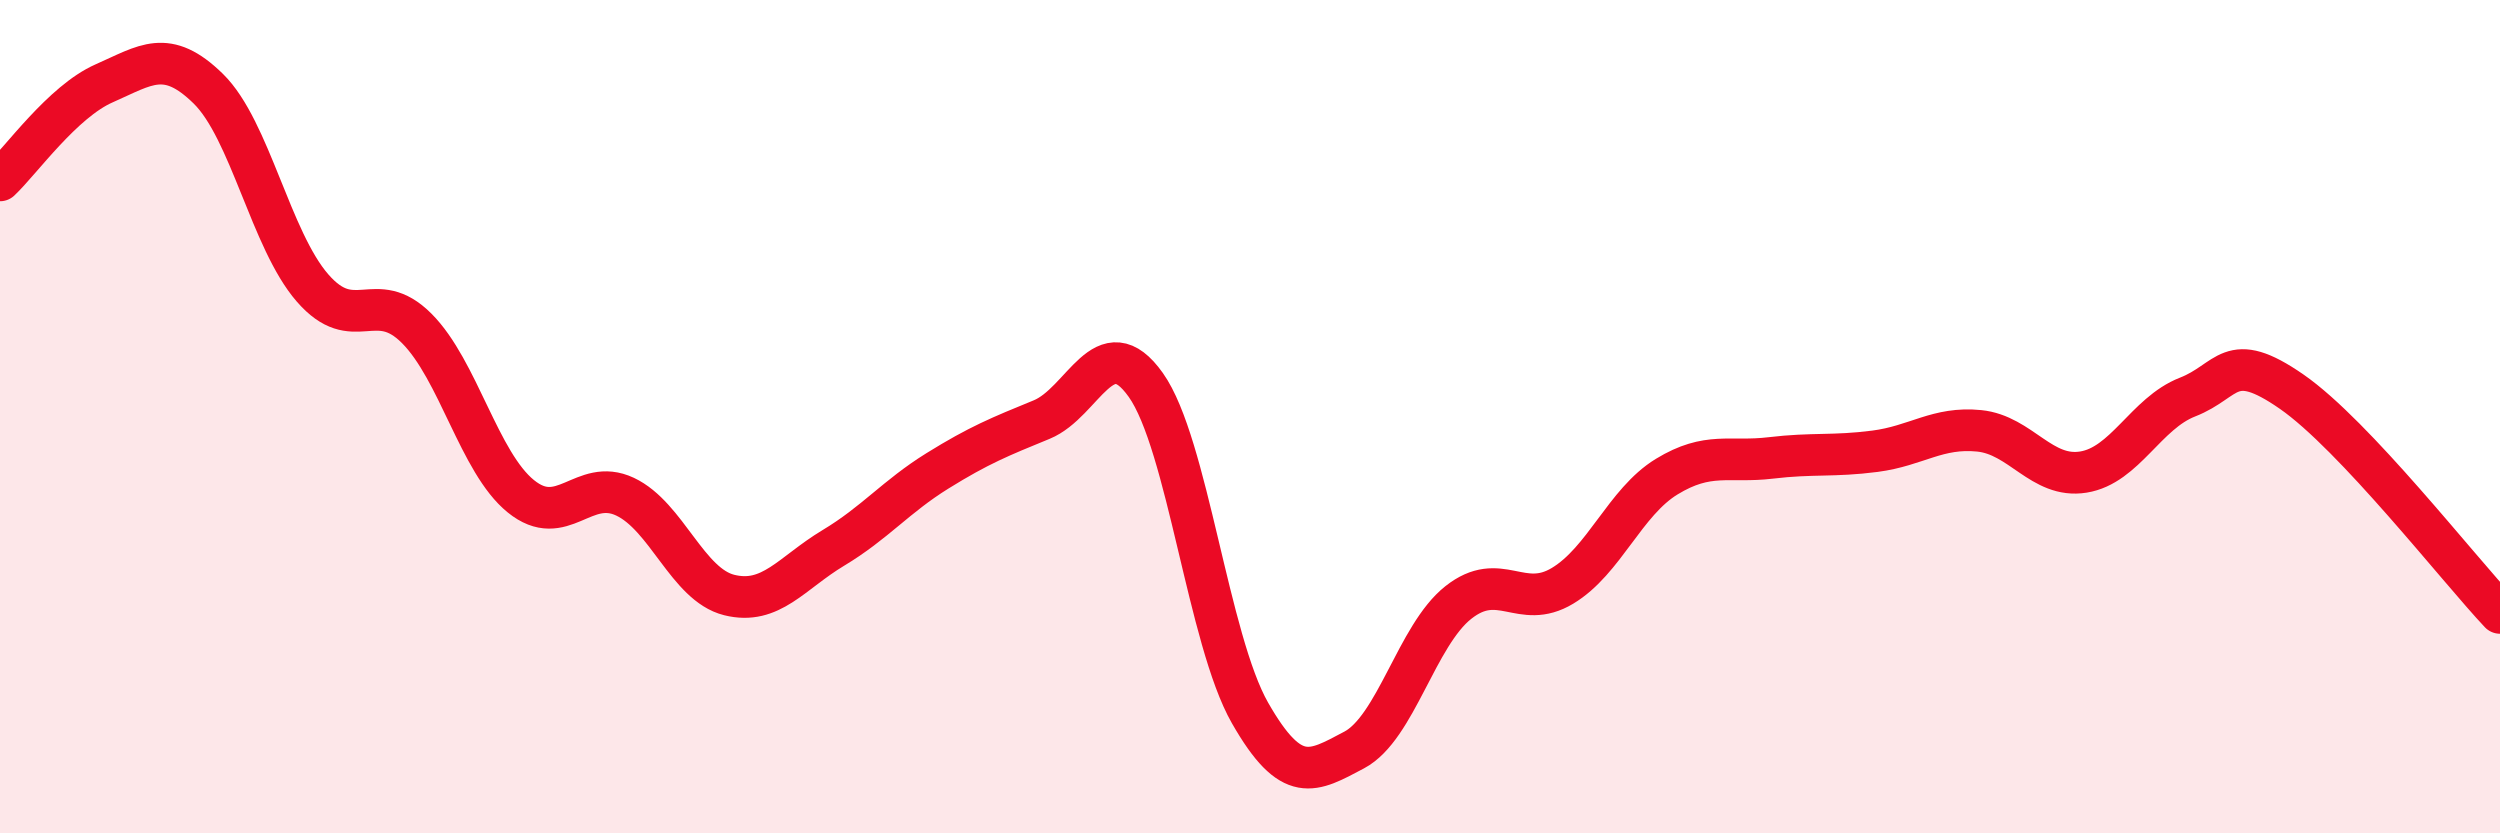
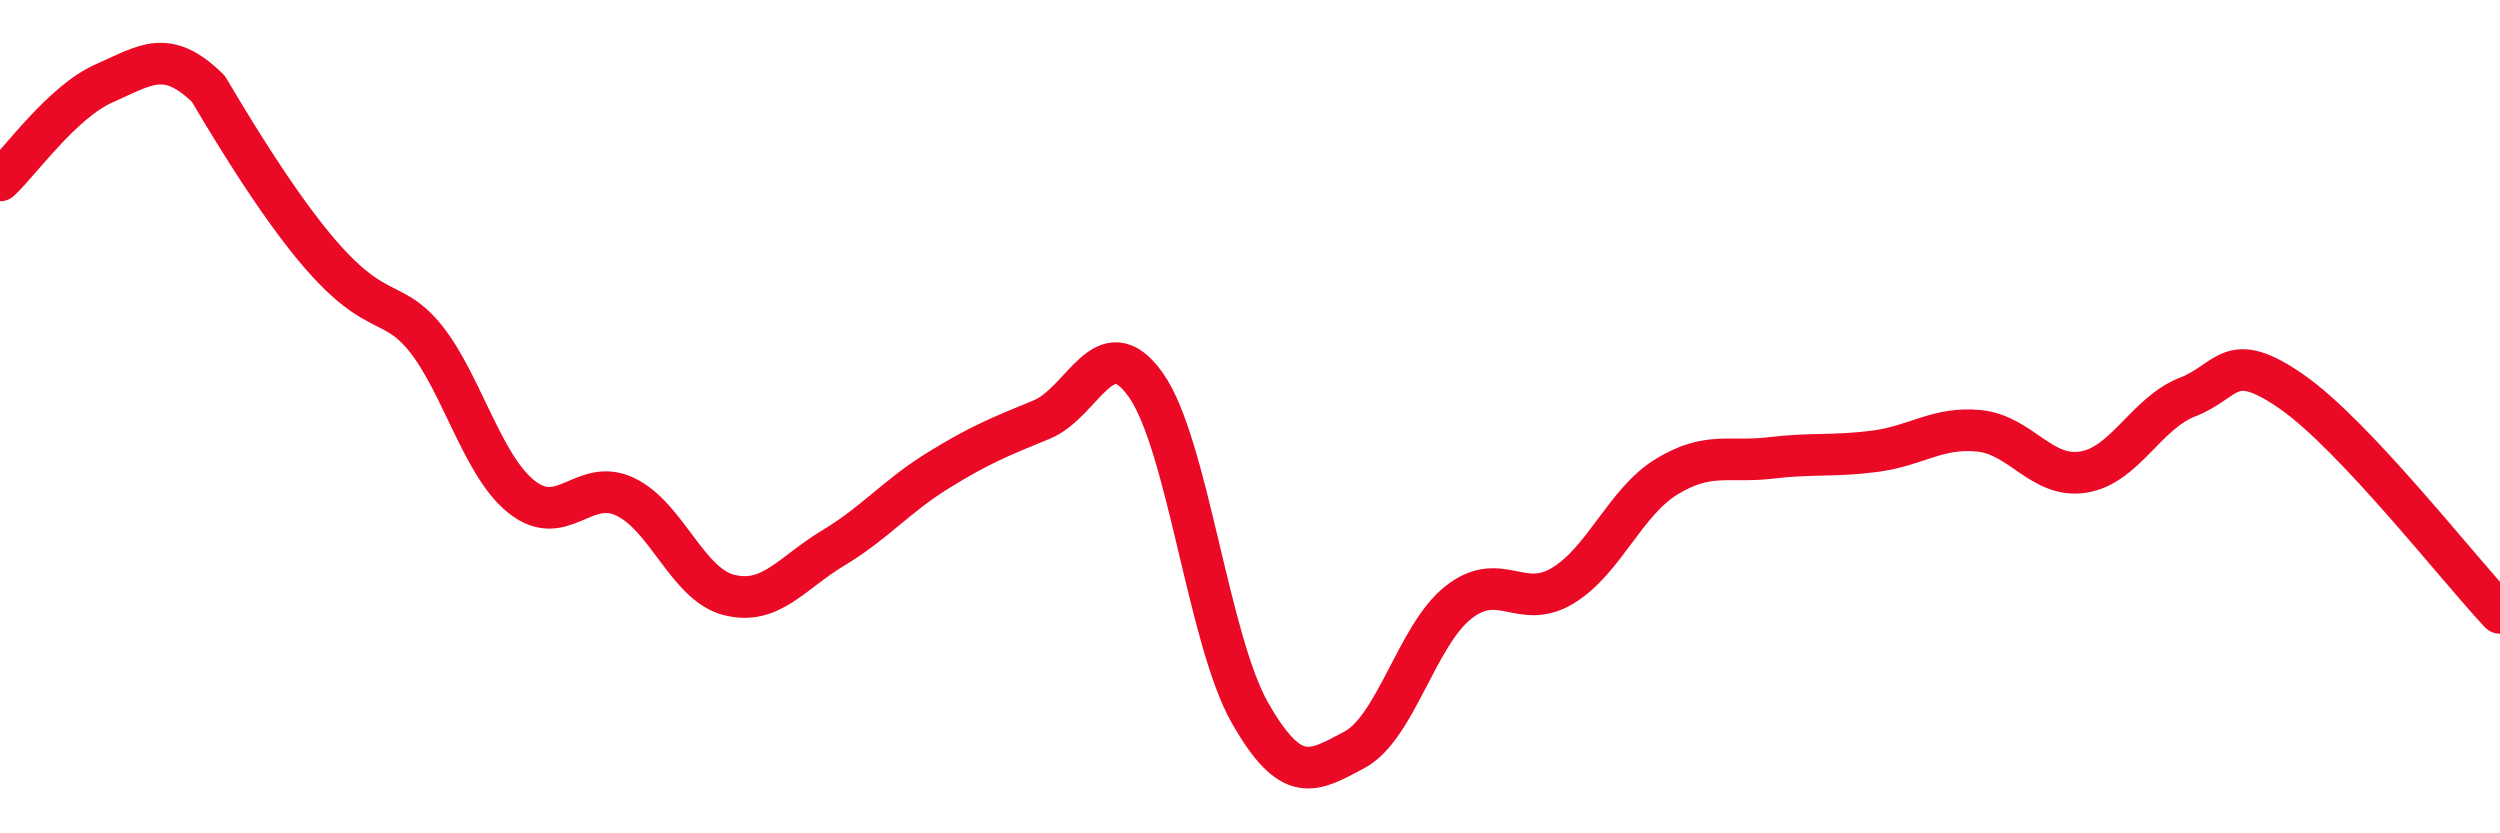
<svg xmlns="http://www.w3.org/2000/svg" width="60" height="20" viewBox="0 0 60 20">
-   <path d="M 0,4.33 C 0.5,3.86 1.5,2.44 2.5,2 C 3.5,1.56 4,1.15 5,2.13 C 6,3.11 6.5,5.76 7.5,6.91 C 8.5,8.06 9,6.88 10,7.88 C 11,8.88 11.5,11.1 12.5,11.91 C 13.5,12.72 14,11.45 15,11.92 C 16,12.39 16.5,14.03 17.5,14.28 C 18.5,14.53 19,13.75 20,13.15 C 21,12.55 21.5,11.92 22.5,11.3 C 23.5,10.68 24,10.48 25,10.07 C 26,9.66 26.5,7.83 27.5,9.24 C 28.5,10.65 29,15.36 30,17.11 C 31,18.86 31.5,18.53 32.5,18 C 33.5,17.47 34,15.25 35,14.46 C 36,13.67 36.5,14.66 37.5,14.06 C 38.5,13.46 39,12.05 40,11.44 C 41,10.83 41.5,11.11 42.5,10.99 C 43.5,10.87 44,10.96 45,10.83 C 46,10.7 46.5,10.24 47.5,10.34 C 48.5,10.44 49,11.49 50,11.33 C 51,11.17 51.5,9.92 52.5,9.53 C 53.5,9.14 53.5,8.36 55,9.4 C 56.5,10.44 59,13.65 60,14.71L60 20L0 20Z" fill="#EB0A25" opacity="0.1" stroke-linecap="round" stroke-linejoin="round" />
-   <path d="M 0,4.33 C 0.5,3.86 1.5,2.44 2.5,2 C 3.5,1.56 4,1.15 5,2.13 C 6,3.11 6.5,5.76 7.5,6.91 C 8.5,8.06 9,6.88 10,7.88 C 11,8.88 11.5,11.1 12.5,11.91 C 13.5,12.72 14,11.45 15,11.92 C 16,12.39 16.5,14.03 17.5,14.28 C 18.5,14.53 19,13.75 20,13.15 C 21,12.55 21.5,11.92 22.5,11.3 C 23.5,10.68 24,10.48 25,10.07 C 26,9.66 26.5,7.83 27.5,9.24 C 28.5,10.65 29,15.36 30,17.11 C 31,18.86 31.5,18.53 32.5,18 C 33.5,17.47 34,15.25 35,14.46 C 36,13.67 36.5,14.66 37.5,14.06 C 38.5,13.46 39,12.05 40,11.44 C 41,10.83 41.5,11.11 42.5,10.99 C 43.5,10.87 44,10.96 45,10.83 C 46,10.7 46.5,10.24 47.5,10.34 C 48.5,10.44 49,11.49 50,11.33 C 51,11.17 51.5,9.92 52.5,9.53 C 53.5,9.14 53.5,8.36 55,9.4 C 56.5,10.44 59,13.65 60,14.71" stroke="#EB0A25" stroke-width="1" fill="none" stroke-linecap="round" stroke-linejoin="round" />
+   <path d="M 0,4.33 C 0.5,3.86 1.5,2.44 2.5,2 C 3.5,1.56 4,1.15 5,2.13 C 8.5,8.06 9,6.88 10,7.88 C 11,8.88 11.5,11.1 12.5,11.91 C 13.5,12.72 14,11.45 15,11.92 C 16,12.39 16.5,14.03 17.5,14.28 C 18.5,14.53 19,13.75 20,13.15 C 21,12.55 21.5,11.92 22.5,11.3 C 23.5,10.68 24,10.48 25,10.07 C 26,9.66 26.5,7.83 27.5,9.24 C 28.5,10.65 29,15.36 30,17.11 C 31,18.86 31.5,18.53 32.5,18 C 33.5,17.47 34,15.25 35,14.46 C 36,13.67 36.5,14.66 37.5,14.06 C 38.5,13.46 39,12.05 40,11.44 C 41,10.83 41.5,11.11 42.5,10.99 C 43.5,10.87 44,10.96 45,10.83 C 46,10.7 46.5,10.24 47.5,10.34 C 48.5,10.44 49,11.49 50,11.33 C 51,11.17 51.5,9.92 52.5,9.53 C 53.5,9.14 53.5,8.36 55,9.4 C 56.5,10.44 59,13.65 60,14.71" stroke="#EB0A25" stroke-width="1" fill="none" stroke-linecap="round" stroke-linejoin="round" />
</svg>